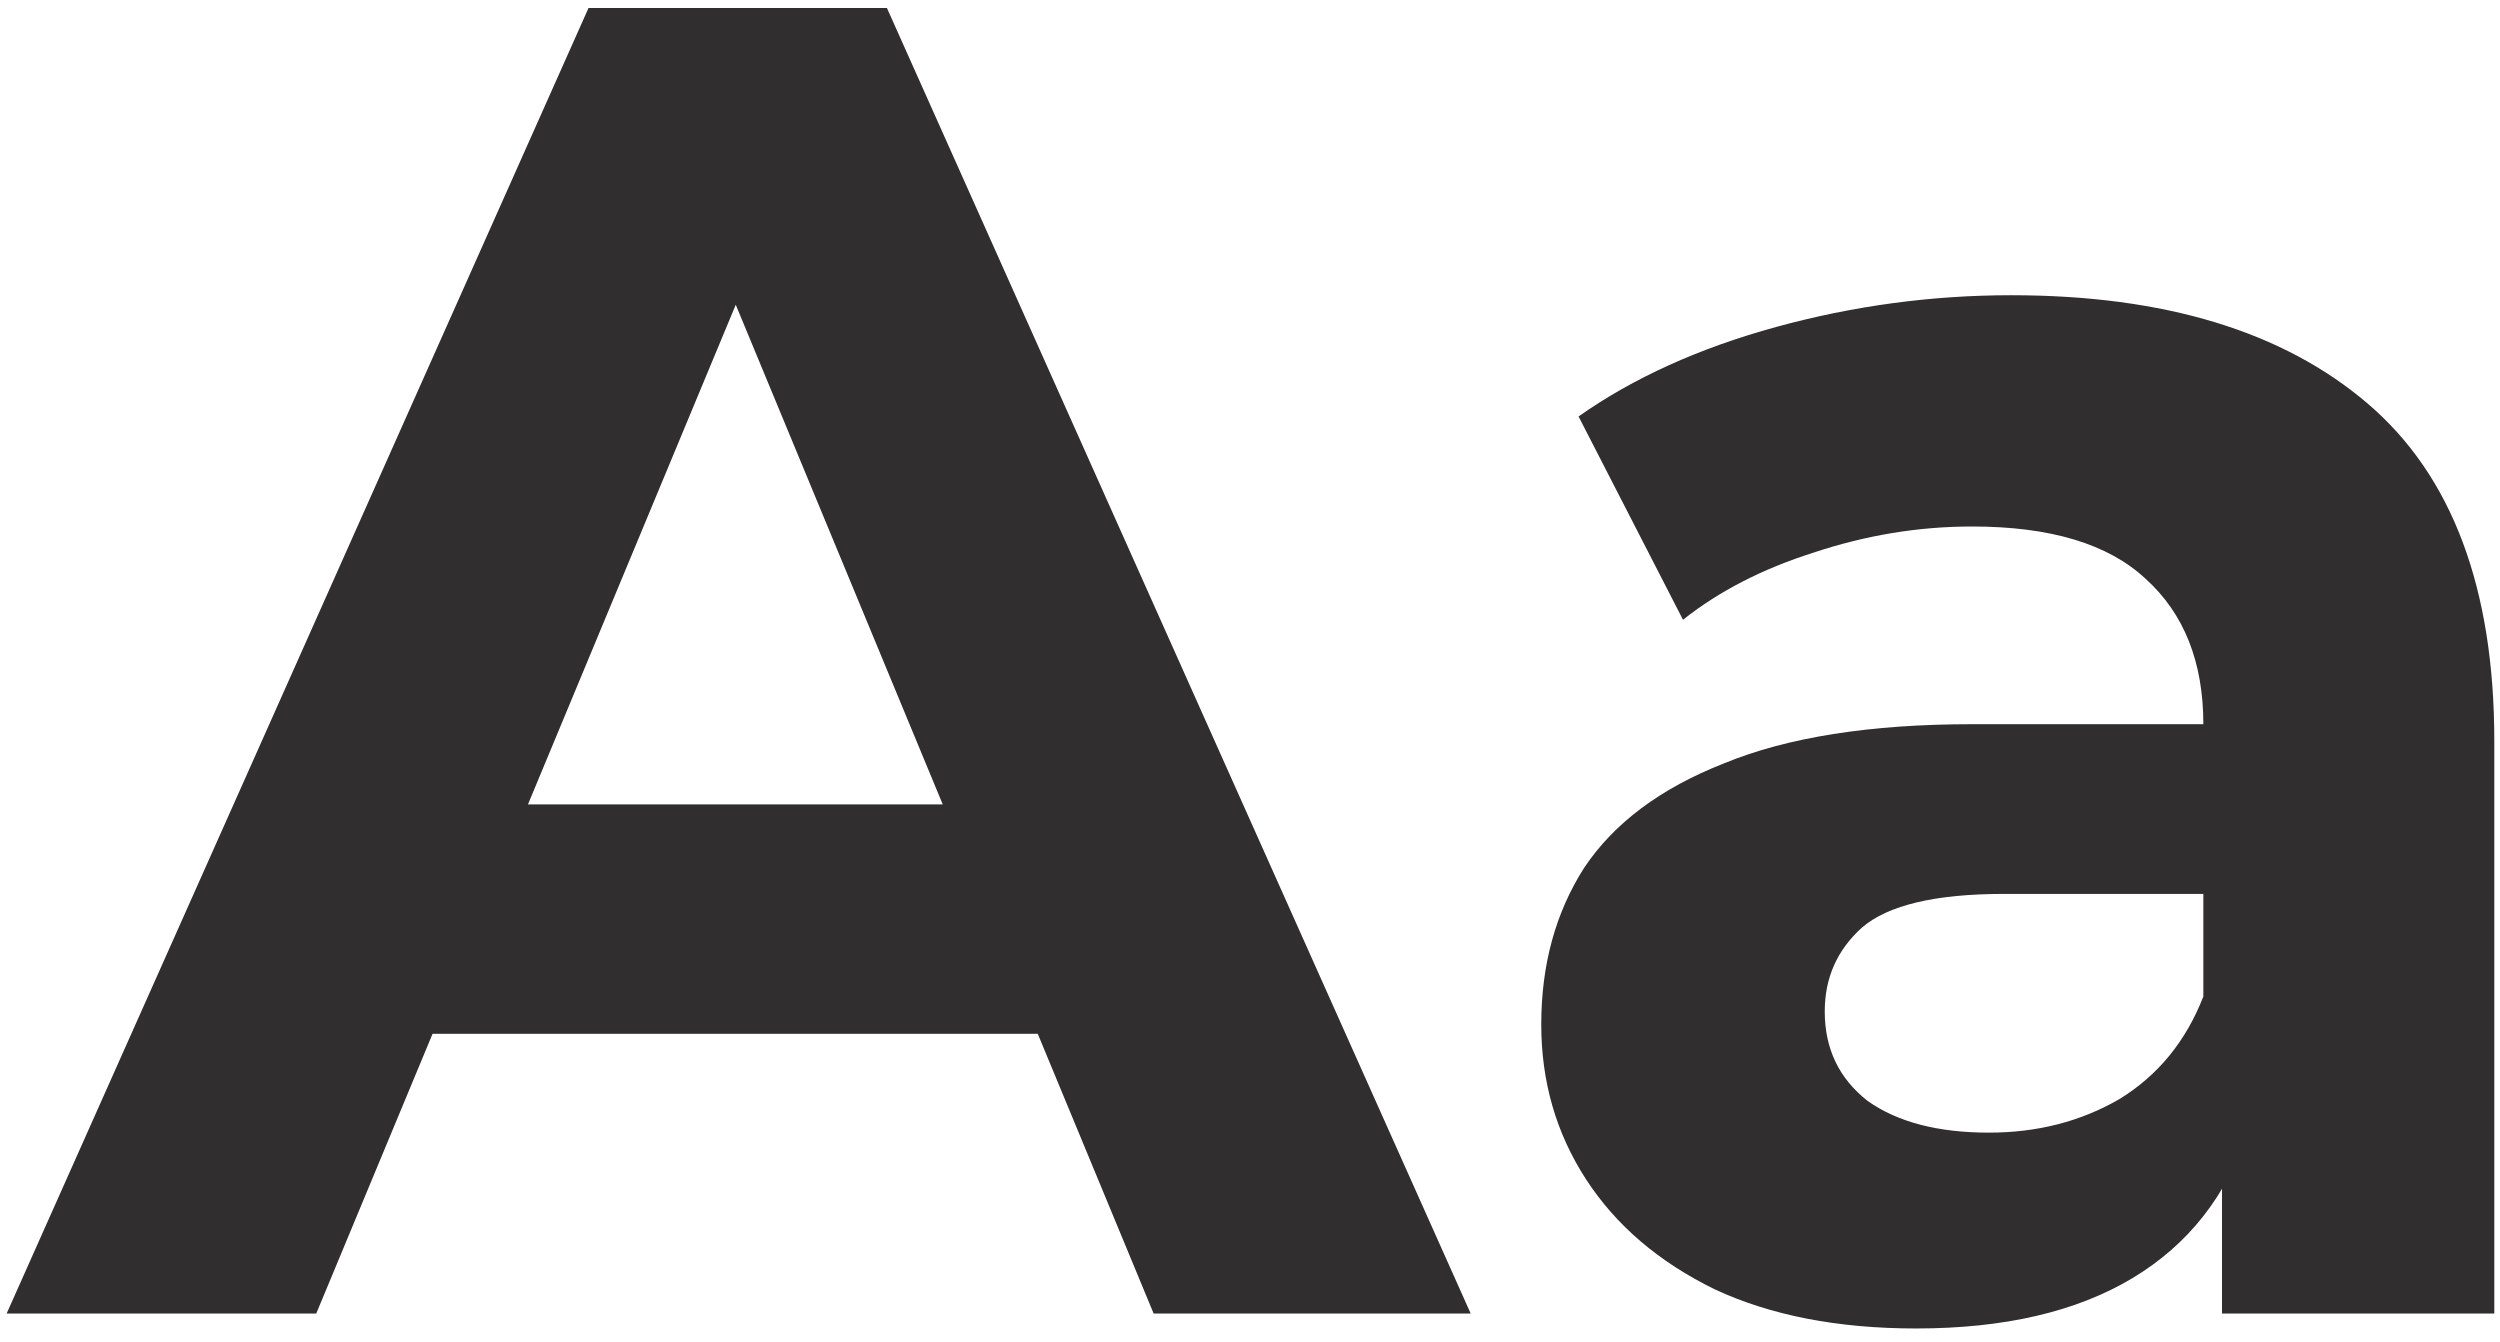
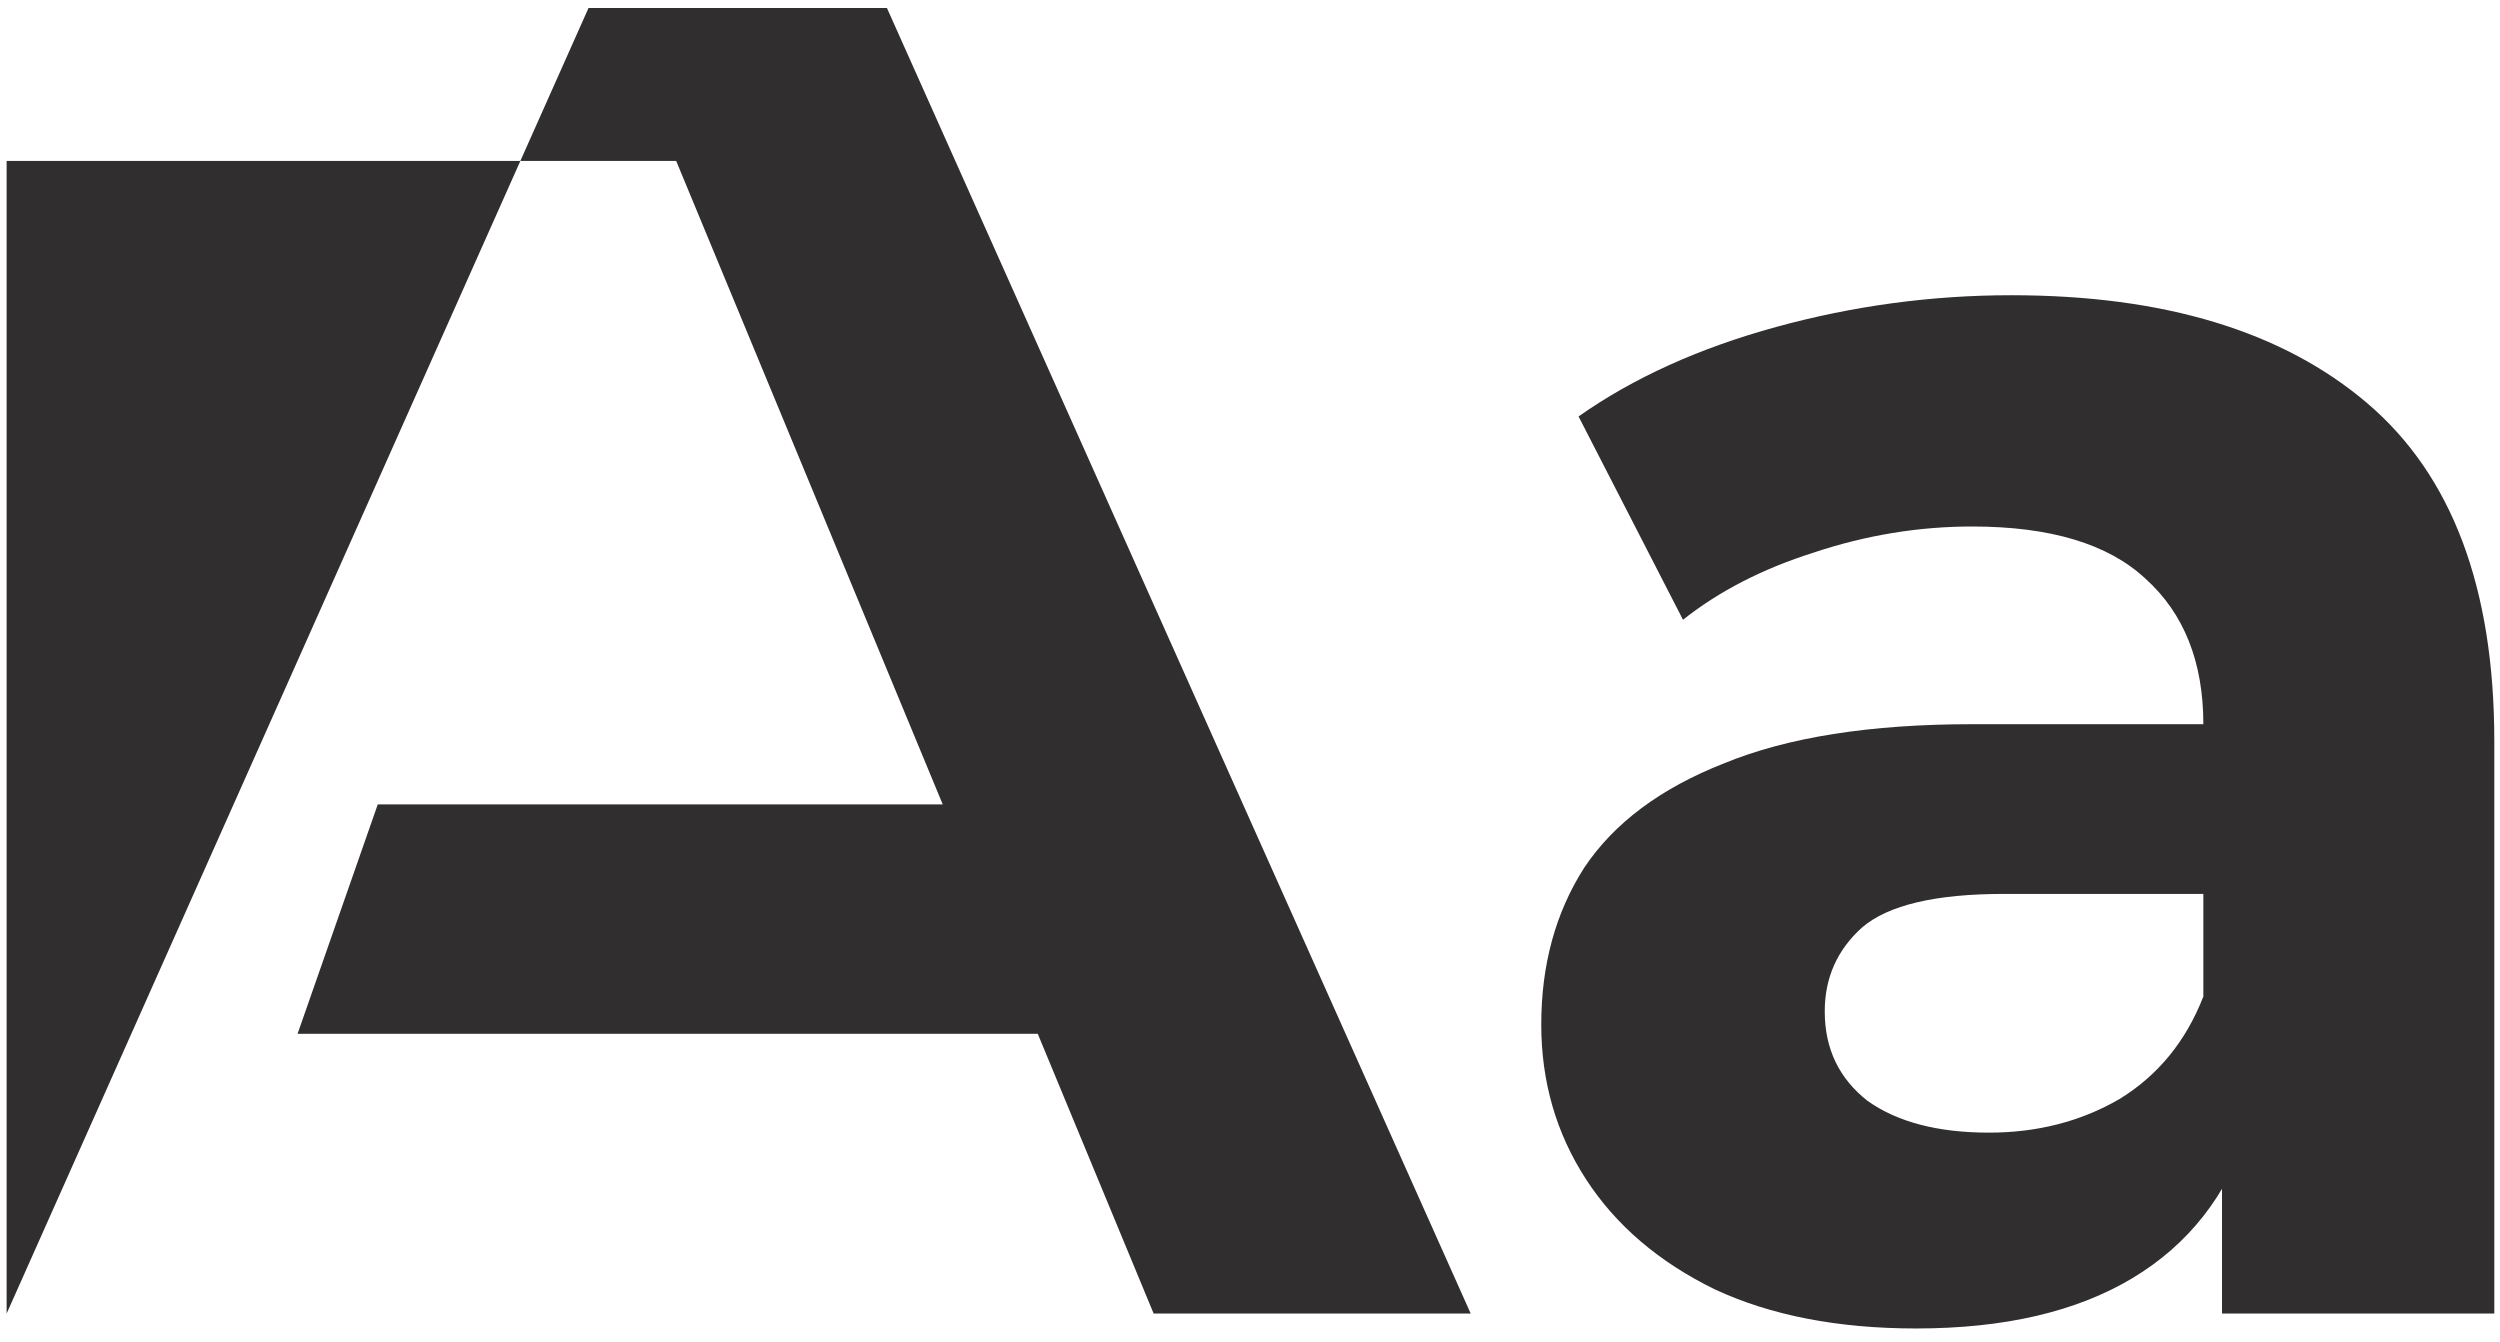
<svg xmlns="http://www.w3.org/2000/svg" width="177" height="95" viewBox="0 0 177 95" fill="none">
-   <path d="M0.469 93L41.667 0.567H62.795L104.126 93H81.678L47.874 11.395H56.325L22.389 93H0.469ZM21.068 73.193L26.746 56.951H74.283L80.093 73.193H21.068ZM157.318 93V79.135L155.997 76.098V51.273C155.997 46.872 154.633 43.438 151.904 40.974C149.263 38.509 145.17 37.276 139.624 37.276C135.838 37.276 132.097 37.892 128.4 39.125C124.79 40.269 121.709 41.854 119.156 43.879L111.762 29.485C115.635 26.756 120.301 24.644 125.759 23.147C131.217 21.651 136.763 20.902 142.397 20.902C153.224 20.902 161.631 23.455 167.618 28.561C173.604 33.667 176.597 41.634 176.597 52.462V93H157.318ZM135.662 94.056C130.116 94.056 125.363 93.132 121.401 91.283C117.44 89.347 114.403 86.75 112.29 83.493C110.177 80.236 109.121 76.582 109.121 72.533C109.121 68.307 110.133 64.61 112.158 61.441C114.271 58.272 117.572 55.807 122.061 54.046C126.551 52.197 132.405 51.273 139.624 51.273H158.506V63.289H141.868C137.027 63.289 133.681 64.082 131.833 65.666C130.072 67.251 129.192 69.231 129.192 71.608C129.192 74.249 130.204 76.362 132.229 77.947C134.342 79.443 137.203 80.191 140.812 80.191C144.245 80.191 147.326 79.399 150.055 77.815C152.784 76.142 154.765 73.721 155.997 70.552L159.167 80.059C157.67 84.637 154.941 88.114 150.98 90.491C147.018 92.868 141.912 94.056 135.662 94.056Z" fill="#302E2E" />
+   <path d="M0.469 93L41.667 0.567H62.795L104.126 93H81.678L47.874 11.395H56.325H0.469ZM21.068 73.193L26.746 56.951H74.283L80.093 73.193H21.068ZM157.318 93V79.135L155.997 76.098V51.273C155.997 46.872 154.633 43.438 151.904 40.974C149.263 38.509 145.17 37.276 139.624 37.276C135.838 37.276 132.097 37.892 128.4 39.125C124.79 40.269 121.709 41.854 119.156 43.879L111.762 29.485C115.635 26.756 120.301 24.644 125.759 23.147C131.217 21.651 136.763 20.902 142.397 20.902C153.224 20.902 161.631 23.455 167.618 28.561C173.604 33.667 176.597 41.634 176.597 52.462V93H157.318ZM135.662 94.056C130.116 94.056 125.363 93.132 121.401 91.283C117.44 89.347 114.403 86.75 112.29 83.493C110.177 80.236 109.121 76.582 109.121 72.533C109.121 68.307 110.133 64.61 112.158 61.441C114.271 58.272 117.572 55.807 122.061 54.046C126.551 52.197 132.405 51.273 139.624 51.273H158.506V63.289H141.868C137.027 63.289 133.681 64.082 131.833 65.666C130.072 67.251 129.192 69.231 129.192 71.608C129.192 74.249 130.204 76.362 132.229 77.947C134.342 79.443 137.203 80.191 140.812 80.191C144.245 80.191 147.326 79.399 150.055 77.815C152.784 76.142 154.765 73.721 155.997 70.552L159.167 80.059C157.67 84.637 154.941 88.114 150.98 90.491C147.018 92.868 141.912 94.056 135.662 94.056Z" fill="#302E2E" />
</svg>